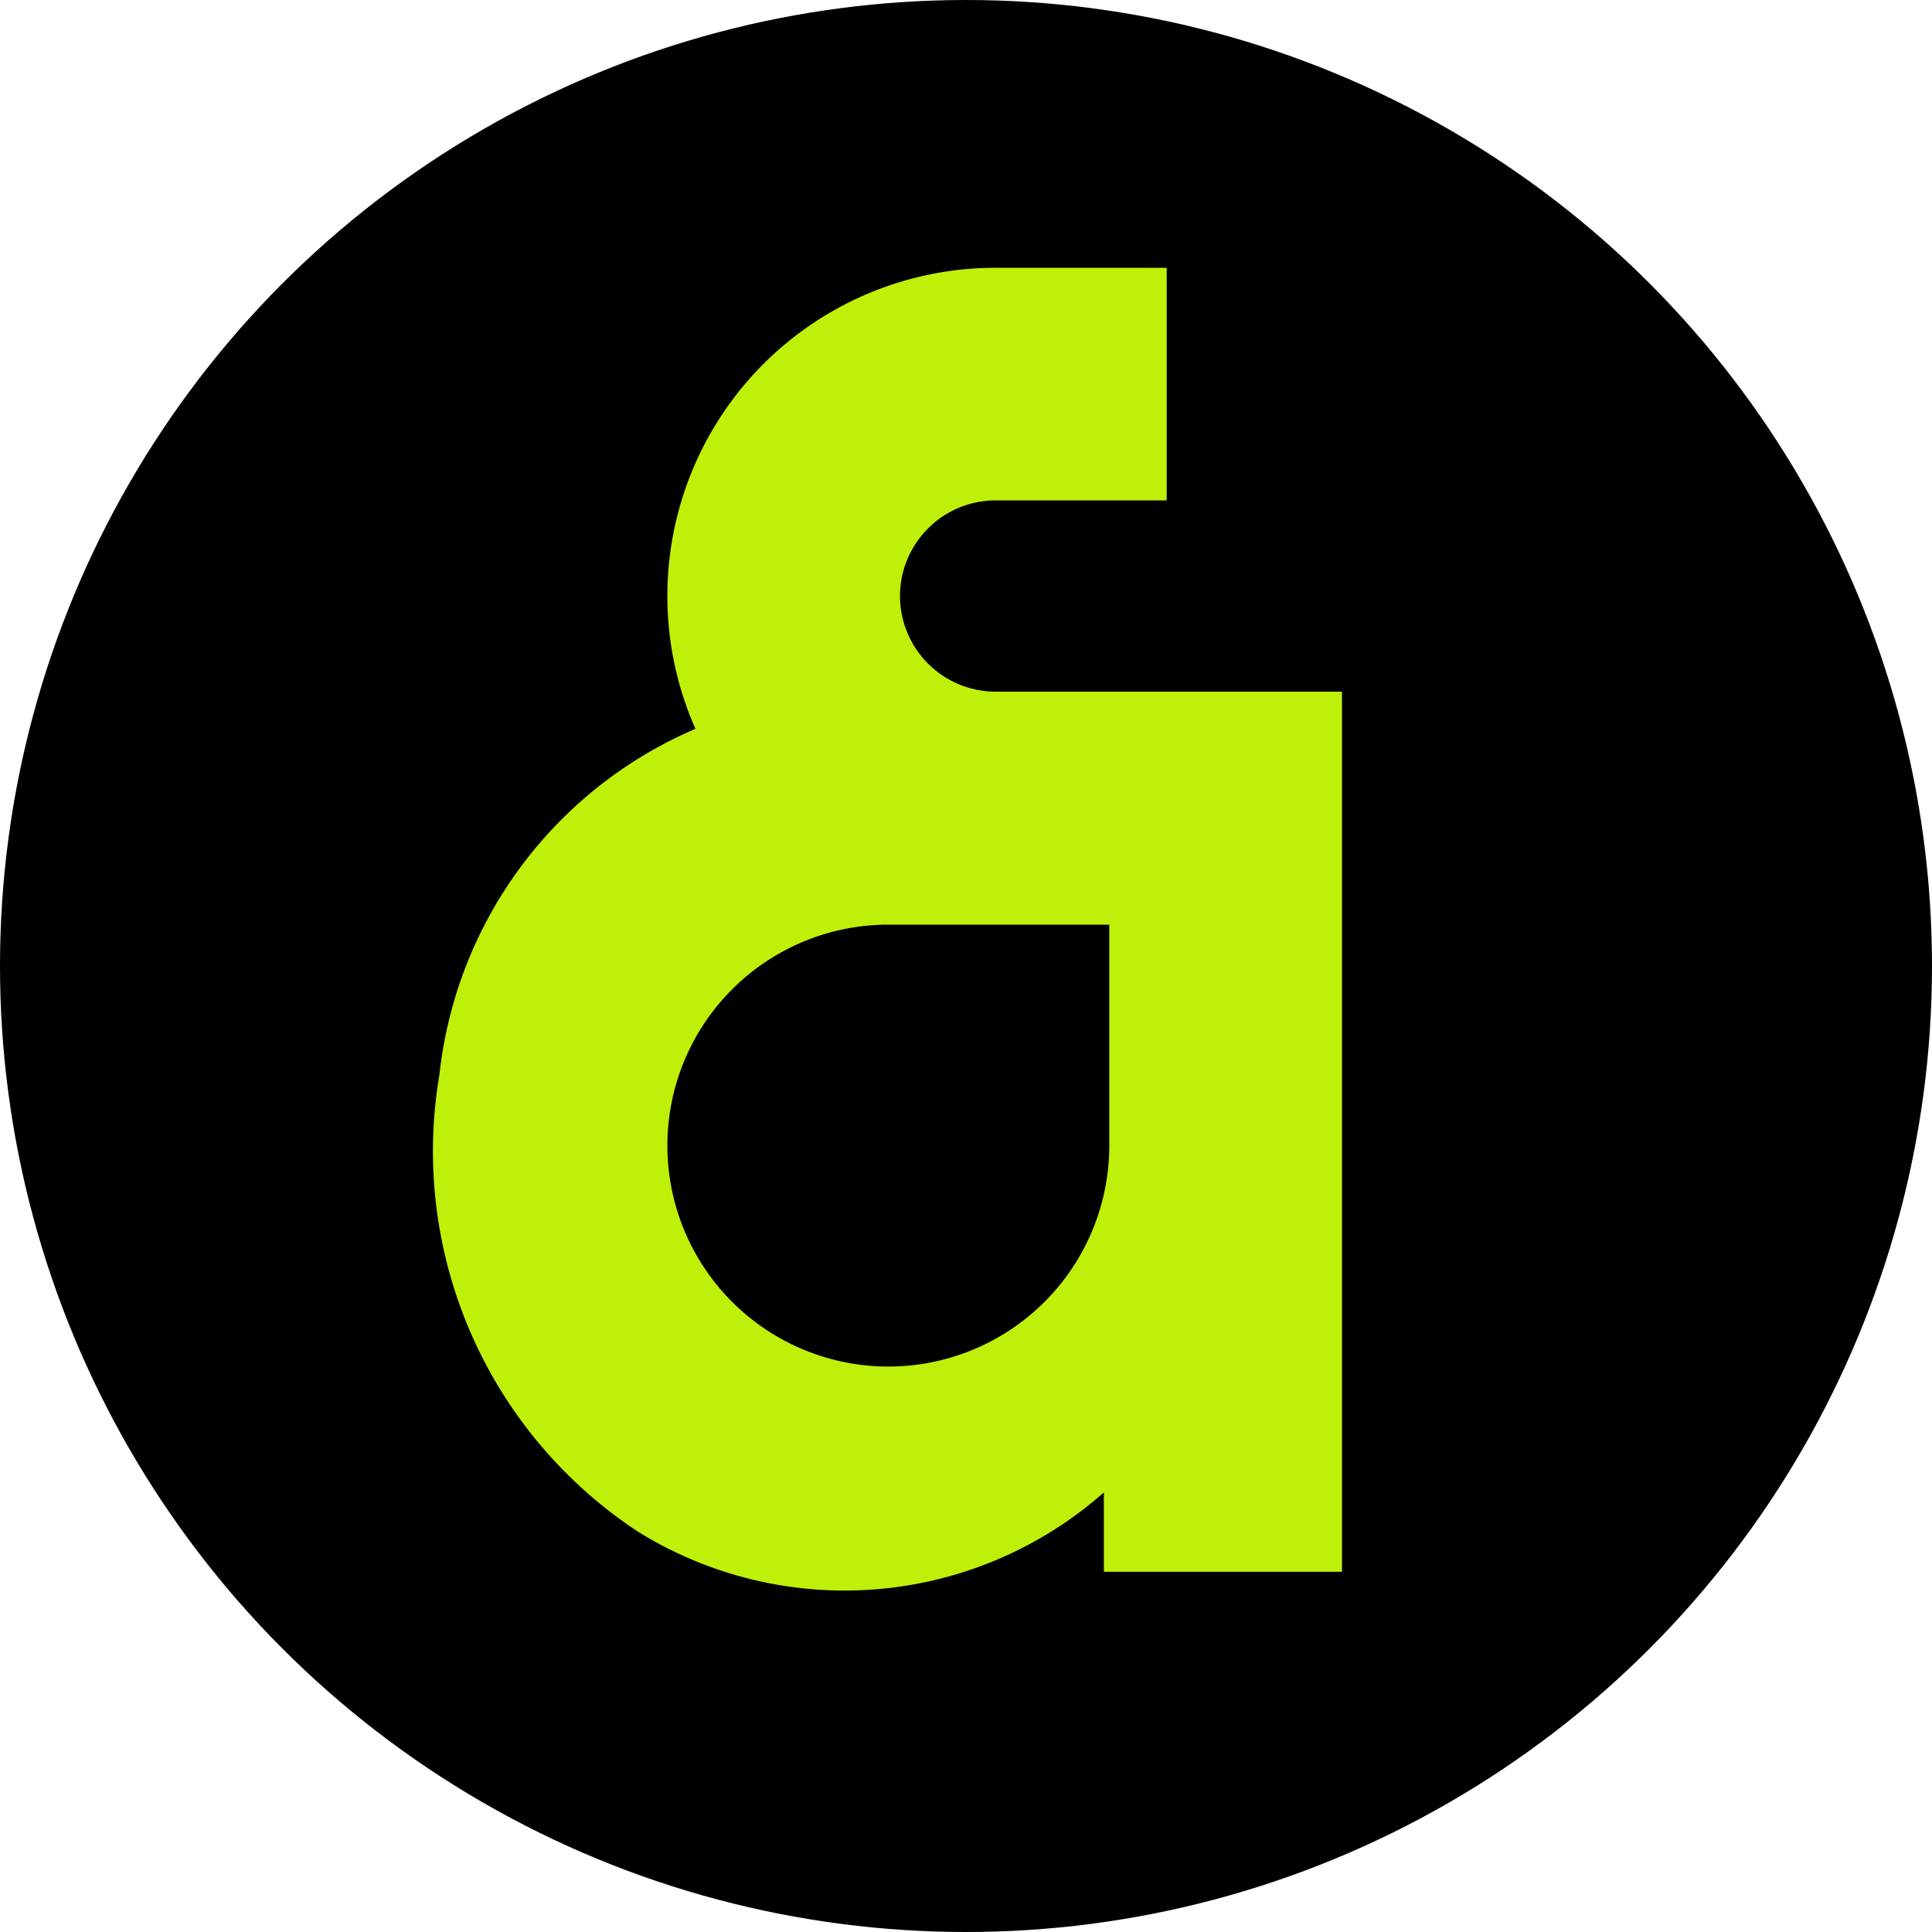
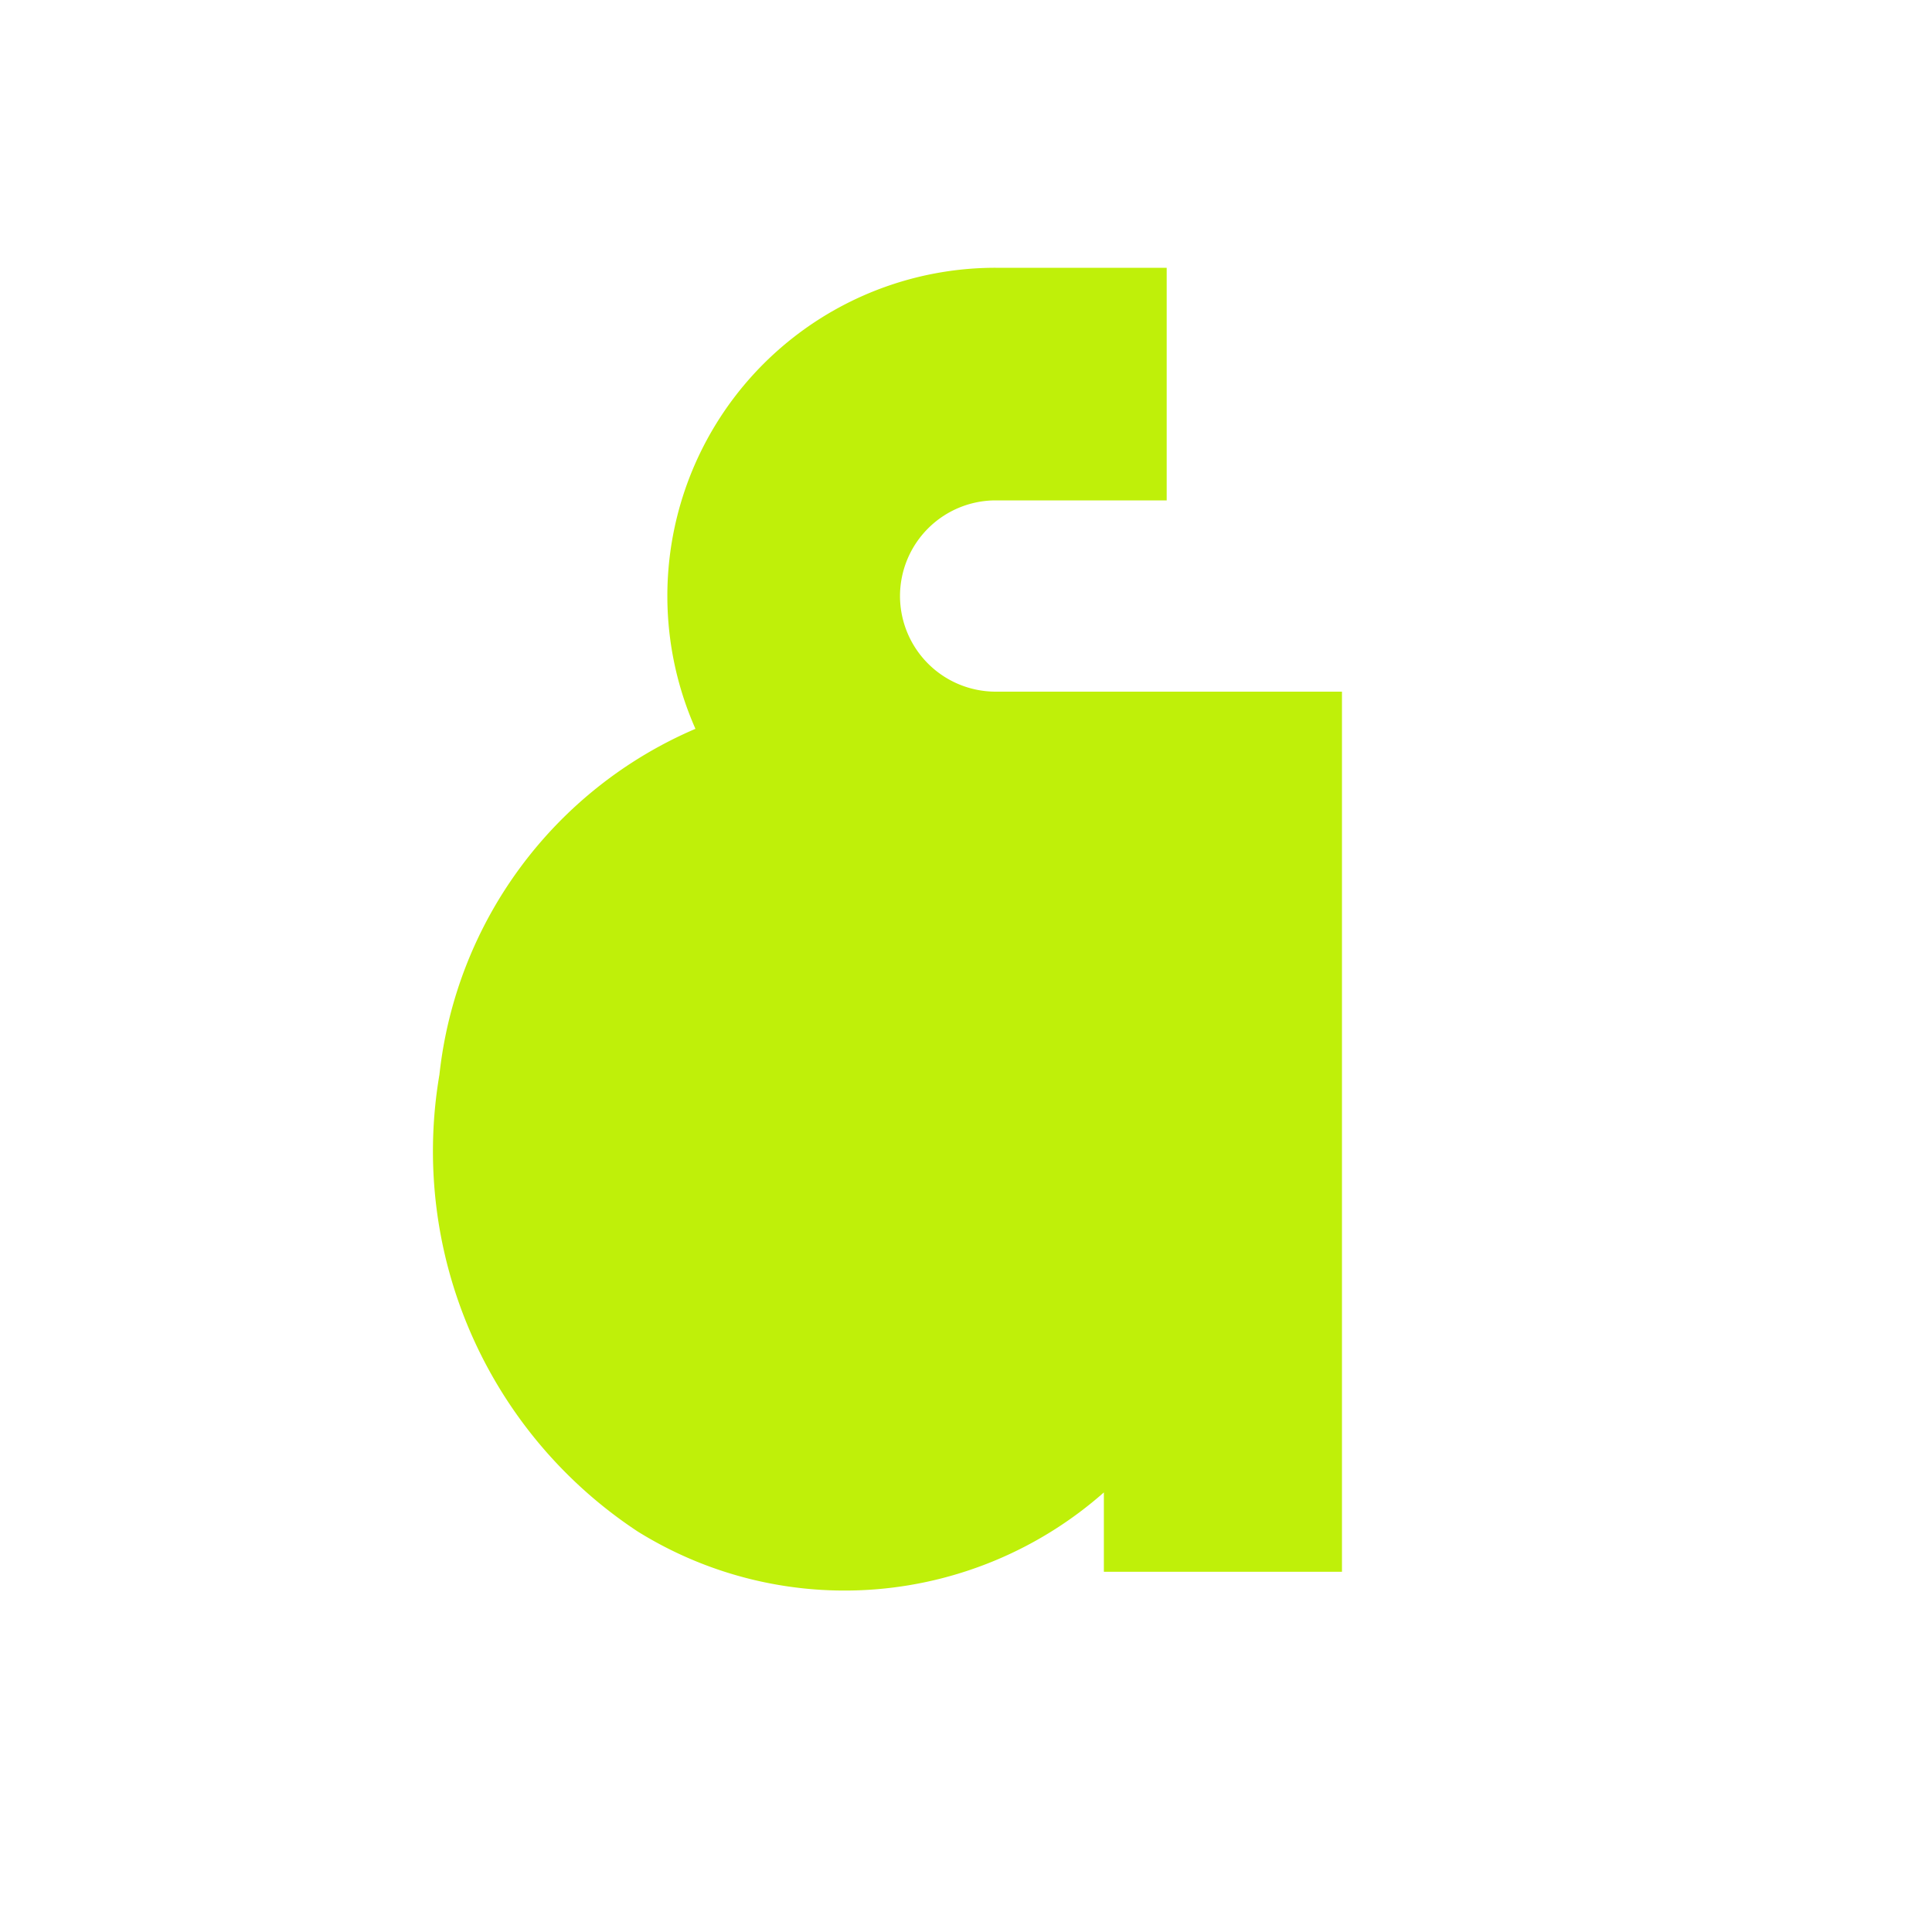
<svg xmlns="http://www.w3.org/2000/svg" width="25" height="25" viewBox="0 0 25 25">
  <g transform="translate(-958 -2360.979)">
-     <circle cx="12.5" cy="12.5" r="12.5" transform="translate(958 2360.979)" />
-     <path d="M121.718,4.247a1.239,1.239,0,0,1,1.237-1.237h2.214V0h-2.214a4.247,4.247,0,0,0-3.884,5.966,5.515,5.515,0,0,0-3.313,4.476,5.894,5.894,0,0,0,2.565,5.91,5.069,5.069,0,0,0,6.033-.505v1.027h3.081V5.485h-4.482a1.239,1.239,0,0,1-1.237-1.237ZM124.426,8.5v2.859A2.859,2.859,0,1,1,121.567,8.5Z" transform="translate(847.928 2364.444)" fill="#bff009" />
+     <path d="M121.718,4.247a1.239,1.239,0,0,1,1.237-1.237h2.214V0h-2.214a4.247,4.247,0,0,0-3.884,5.966,5.515,5.515,0,0,0-3.313,4.476,5.894,5.894,0,0,0,2.565,5.91,5.069,5.069,0,0,0,6.033-.505v1.027h3.081V5.485h-4.482a1.239,1.239,0,0,1-1.237-1.237ZM124.426,8.5v2.859Z" transform="translate(847.928 2364.444)" fill="#bff009" />
  </g>
</svg>